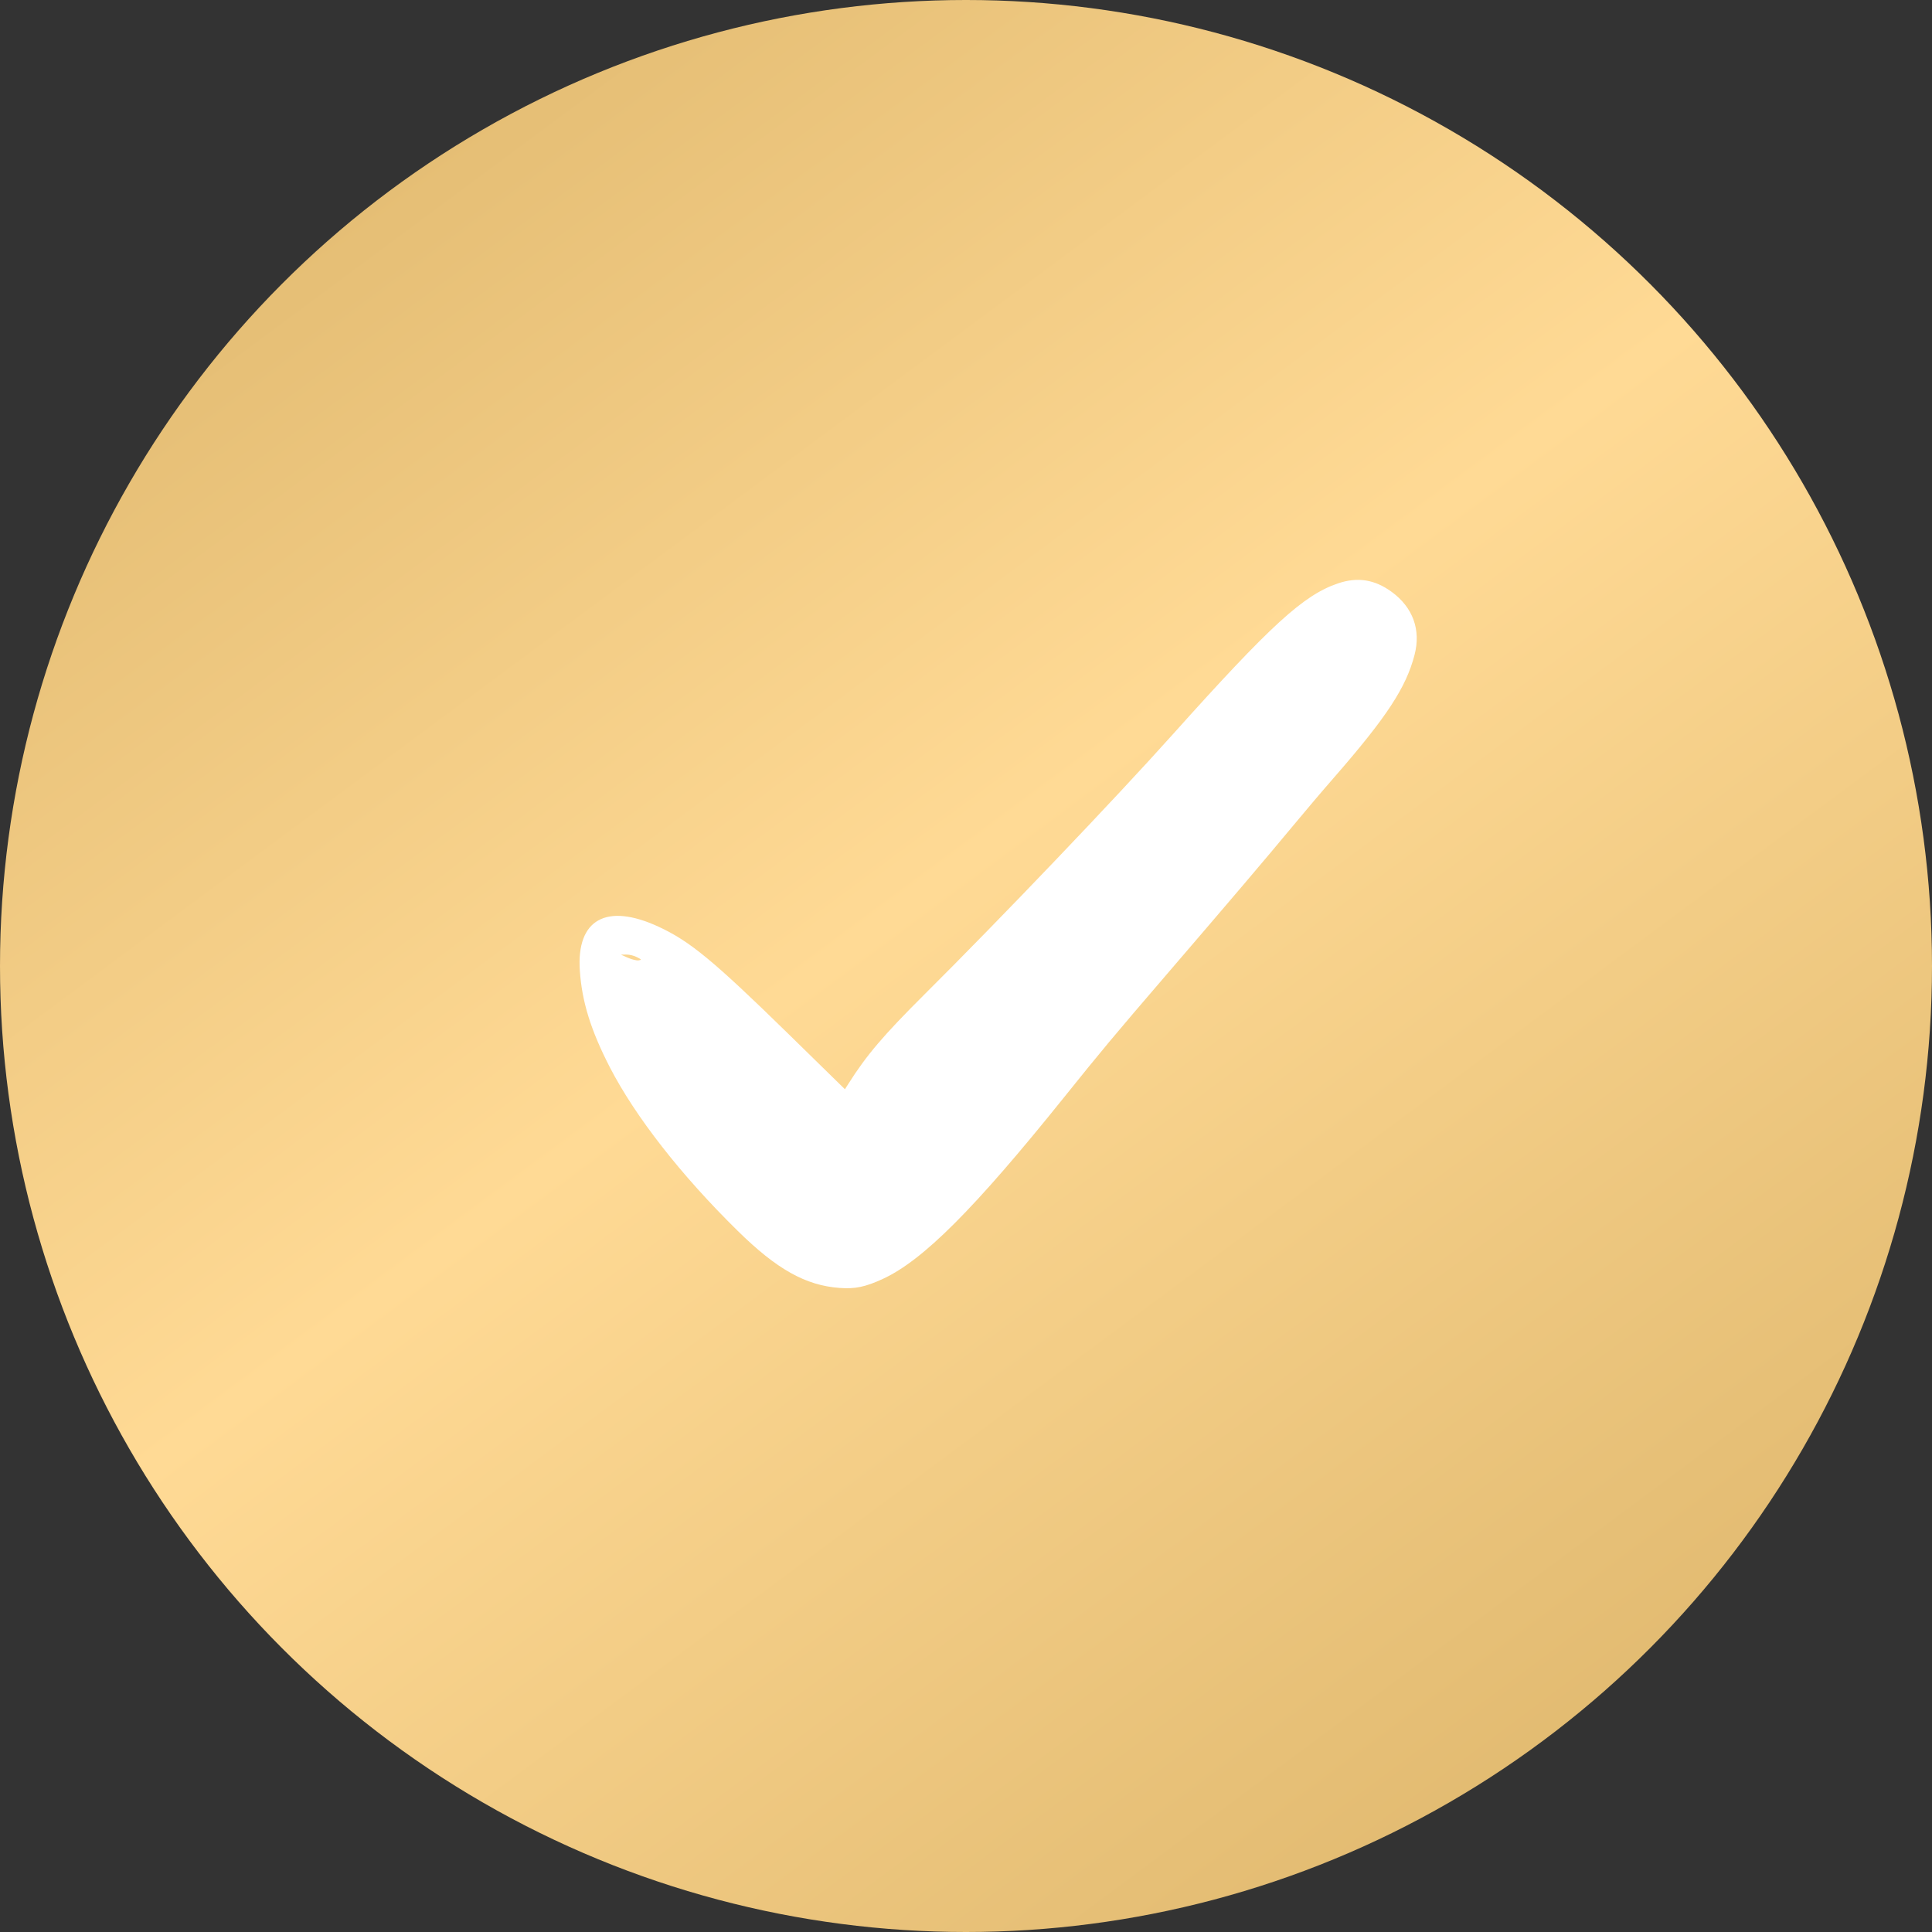
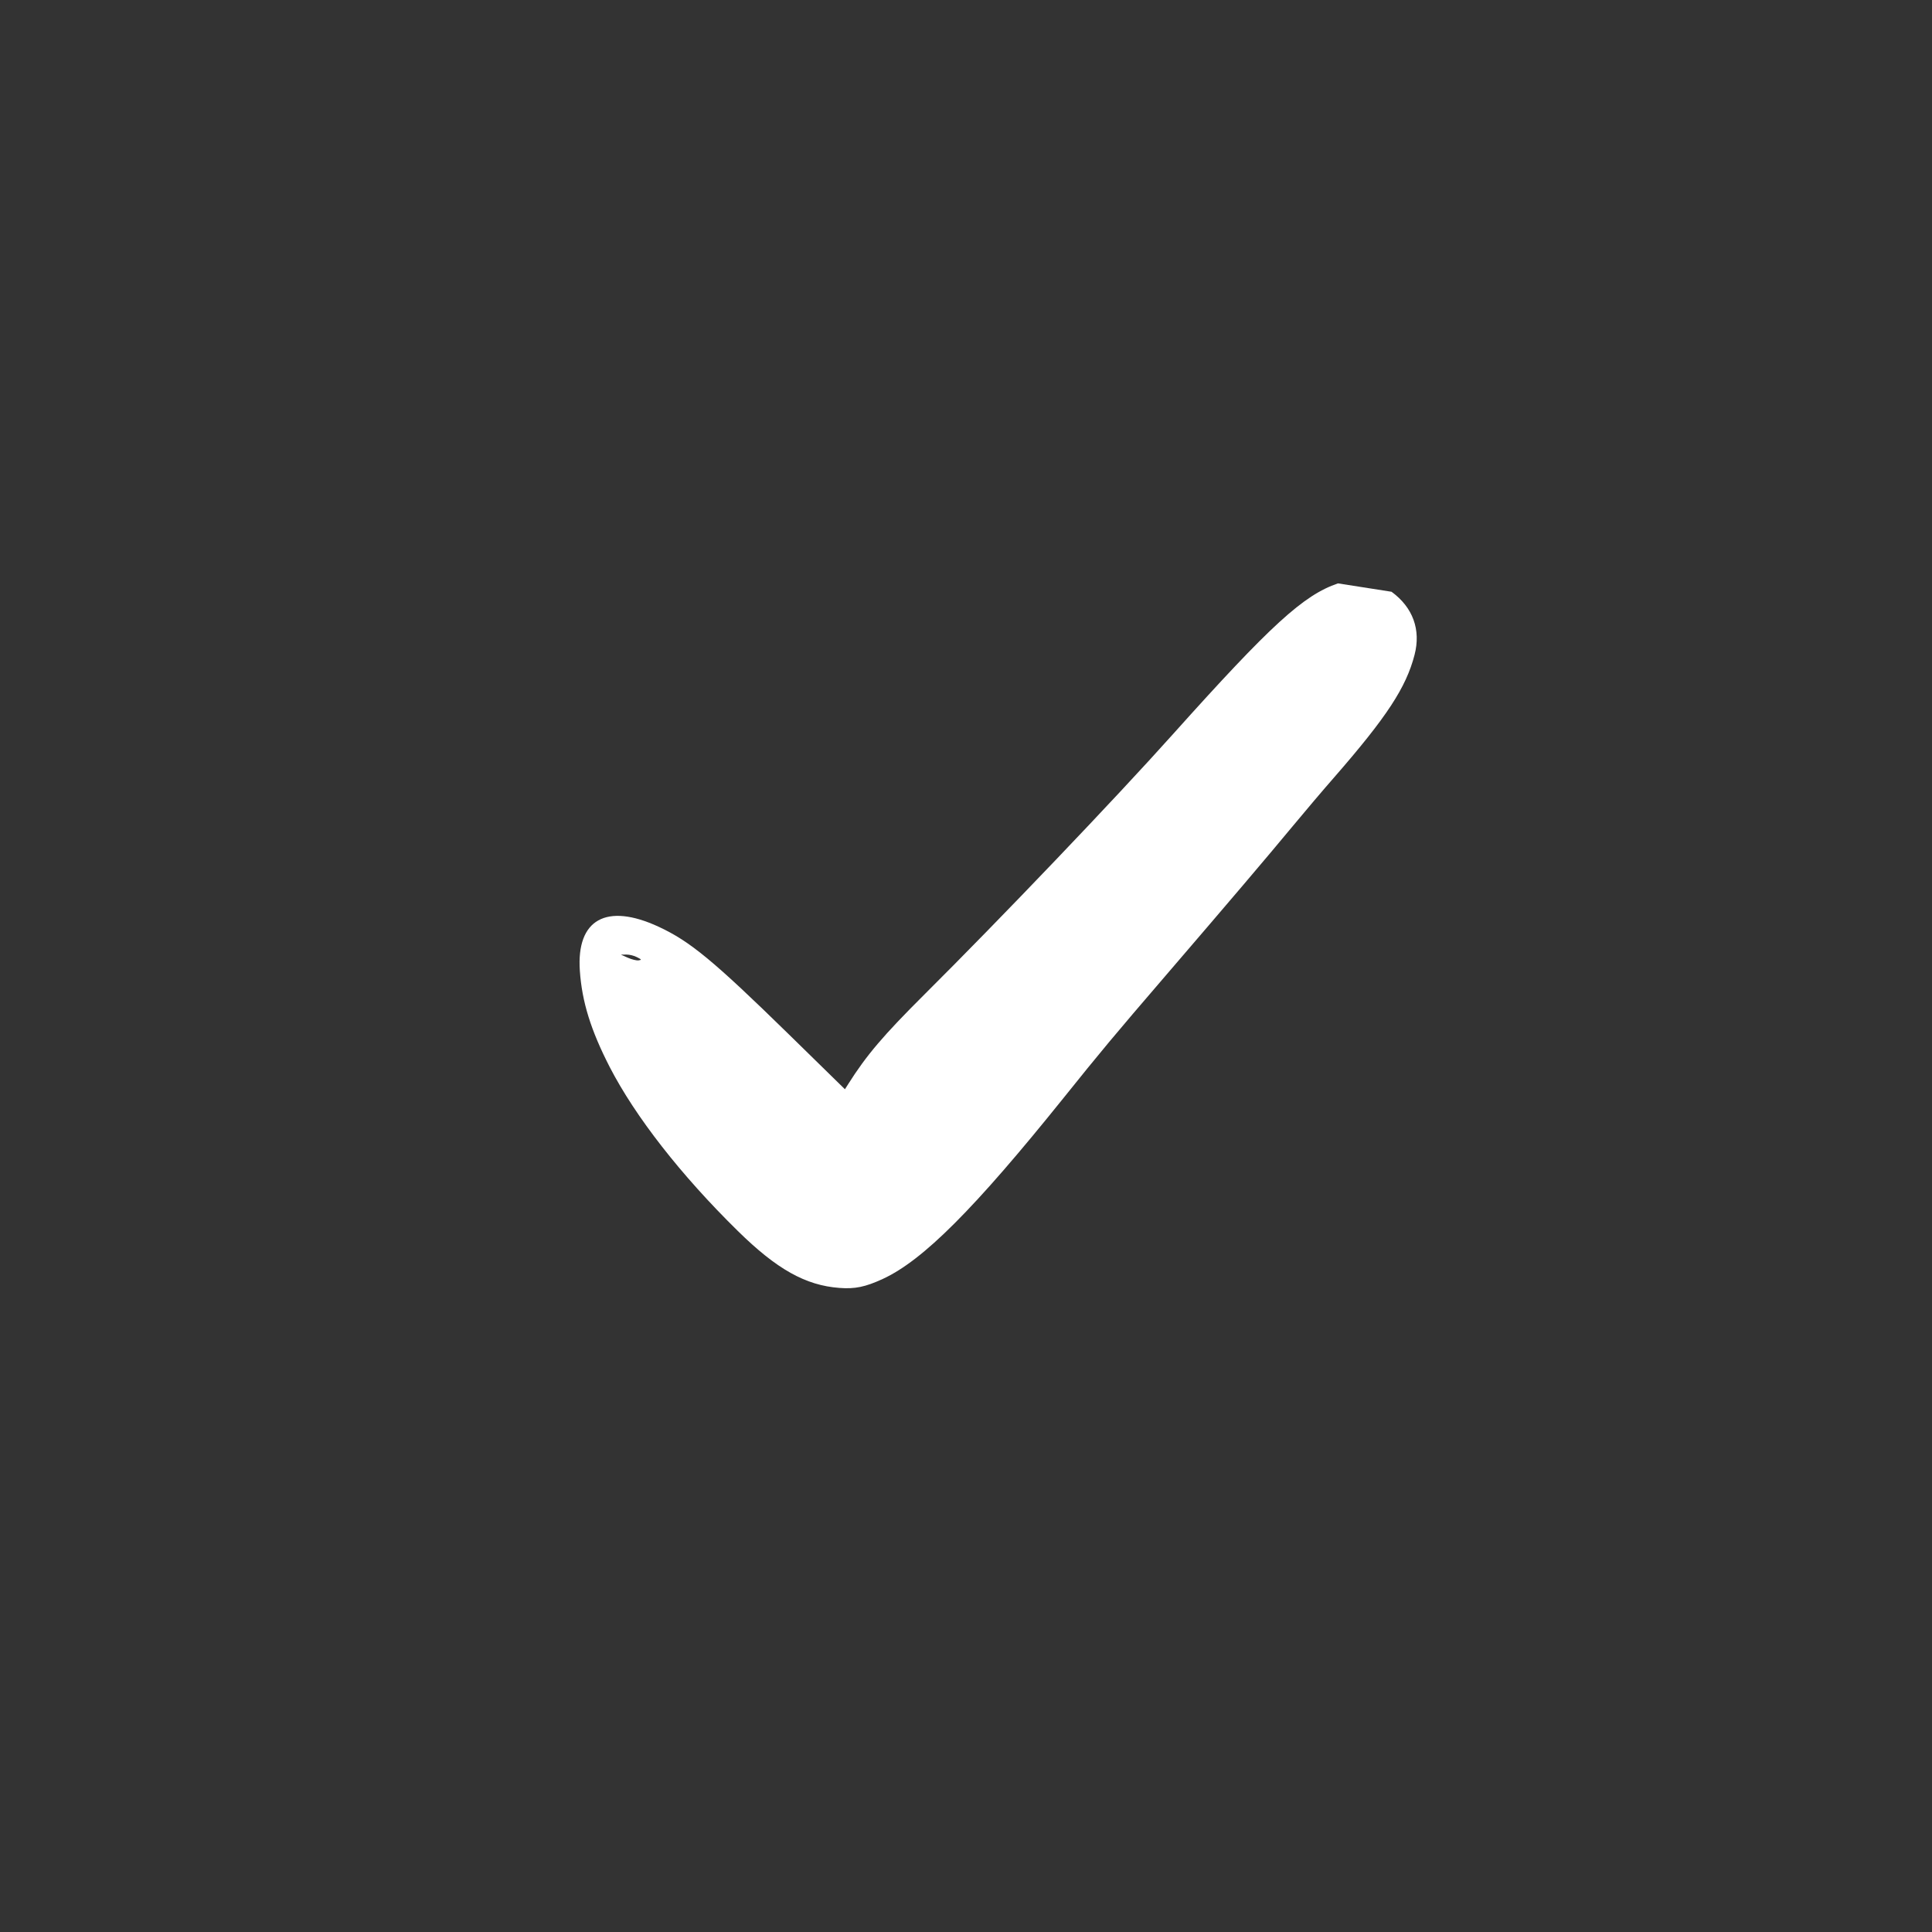
<svg xmlns="http://www.w3.org/2000/svg" width="24" height="24" viewBox="0 0 24 24" fill="none">
  <rect x="0" y="0" width="24" height="24" fill="#333333" stroke="none" />
-   <circle cx="12" cy="12" r="12" fill="url(#paint0_linear_3211_1223)" />
-   <path fill-rule="evenodd" clip-rule="evenodd" d="M16.621 7.247C16.193 7.392 15.788 7.762 14.572 9.119C13.859 9.916 12.426 11.416 11.484 12.353C10.973 12.862 10.765 13.106 10.536 13.468L10.496 13.531L9.789 12.839C8.861 11.932 8.571 11.693 8.181 11.512C7.533 11.212 7.159 11.421 7.203 12.058C7.229 12.443 7.339 12.797 7.574 13.255C7.892 13.871 8.458 14.597 9.166 15.292C9.648 15.766 10.007 15.968 10.428 15.999C10.62 16.014 10.75 15.987 10.965 15.888C11.465 15.658 12.103 15.019 13.212 13.639C13.665 13.074 13.846 12.857 14.472 12.129C15.302 11.163 15.73 10.659 16.046 10.278C16.201 10.091 16.439 9.81 16.575 9.655C17.226 8.908 17.467 8.541 17.572 8.135C17.653 7.823 17.552 7.545 17.286 7.351C17.075 7.198 16.864 7.165 16.621 7.247ZM7.912 11.89C7.972 11.92 7.973 11.924 7.933 11.93C7.908 11.934 7.849 11.919 7.801 11.898L7.713 11.859L7.78 11.858C7.817 11.857 7.876 11.871 7.912 11.89Z" fill="white" />
+   <path fill-rule="evenodd" clip-rule="evenodd" d="M16.621 7.247C16.193 7.392 15.788 7.762 14.572 9.119C13.859 9.916 12.426 11.416 11.484 12.353C10.973 12.862 10.765 13.106 10.536 13.468L10.496 13.531L9.789 12.839C8.861 11.932 8.571 11.693 8.181 11.512C7.533 11.212 7.159 11.421 7.203 12.058C7.229 12.443 7.339 12.797 7.574 13.255C7.892 13.871 8.458 14.597 9.166 15.292C9.648 15.766 10.007 15.968 10.428 15.999C10.62 16.014 10.75 15.987 10.965 15.888C11.465 15.658 12.103 15.019 13.212 13.639C13.665 13.074 13.846 12.857 14.472 12.129C15.302 11.163 15.73 10.659 16.046 10.278C16.201 10.091 16.439 9.81 16.575 9.655C17.226 8.908 17.467 8.541 17.572 8.135C17.653 7.823 17.552 7.545 17.286 7.351ZM7.912 11.89C7.972 11.92 7.973 11.924 7.933 11.93C7.908 11.934 7.849 11.919 7.801 11.898L7.713 11.859L7.78 11.858C7.817 11.857 7.876 11.871 7.912 11.89Z" fill="white" />
  <defs>
    <linearGradient id="paint0_linear_3211_1223" x1="0" y1="0" x2="19.595" y2="26.401" gradientUnits="userSpaceOnUse">
      <stop stop-color="#DAB267" />
      <stop offset="0.479" stop-color="#FFDA95" />
      <stop offset="1" stop-color="#DAB267" />
    </linearGradient>
  </defs>
</svg>